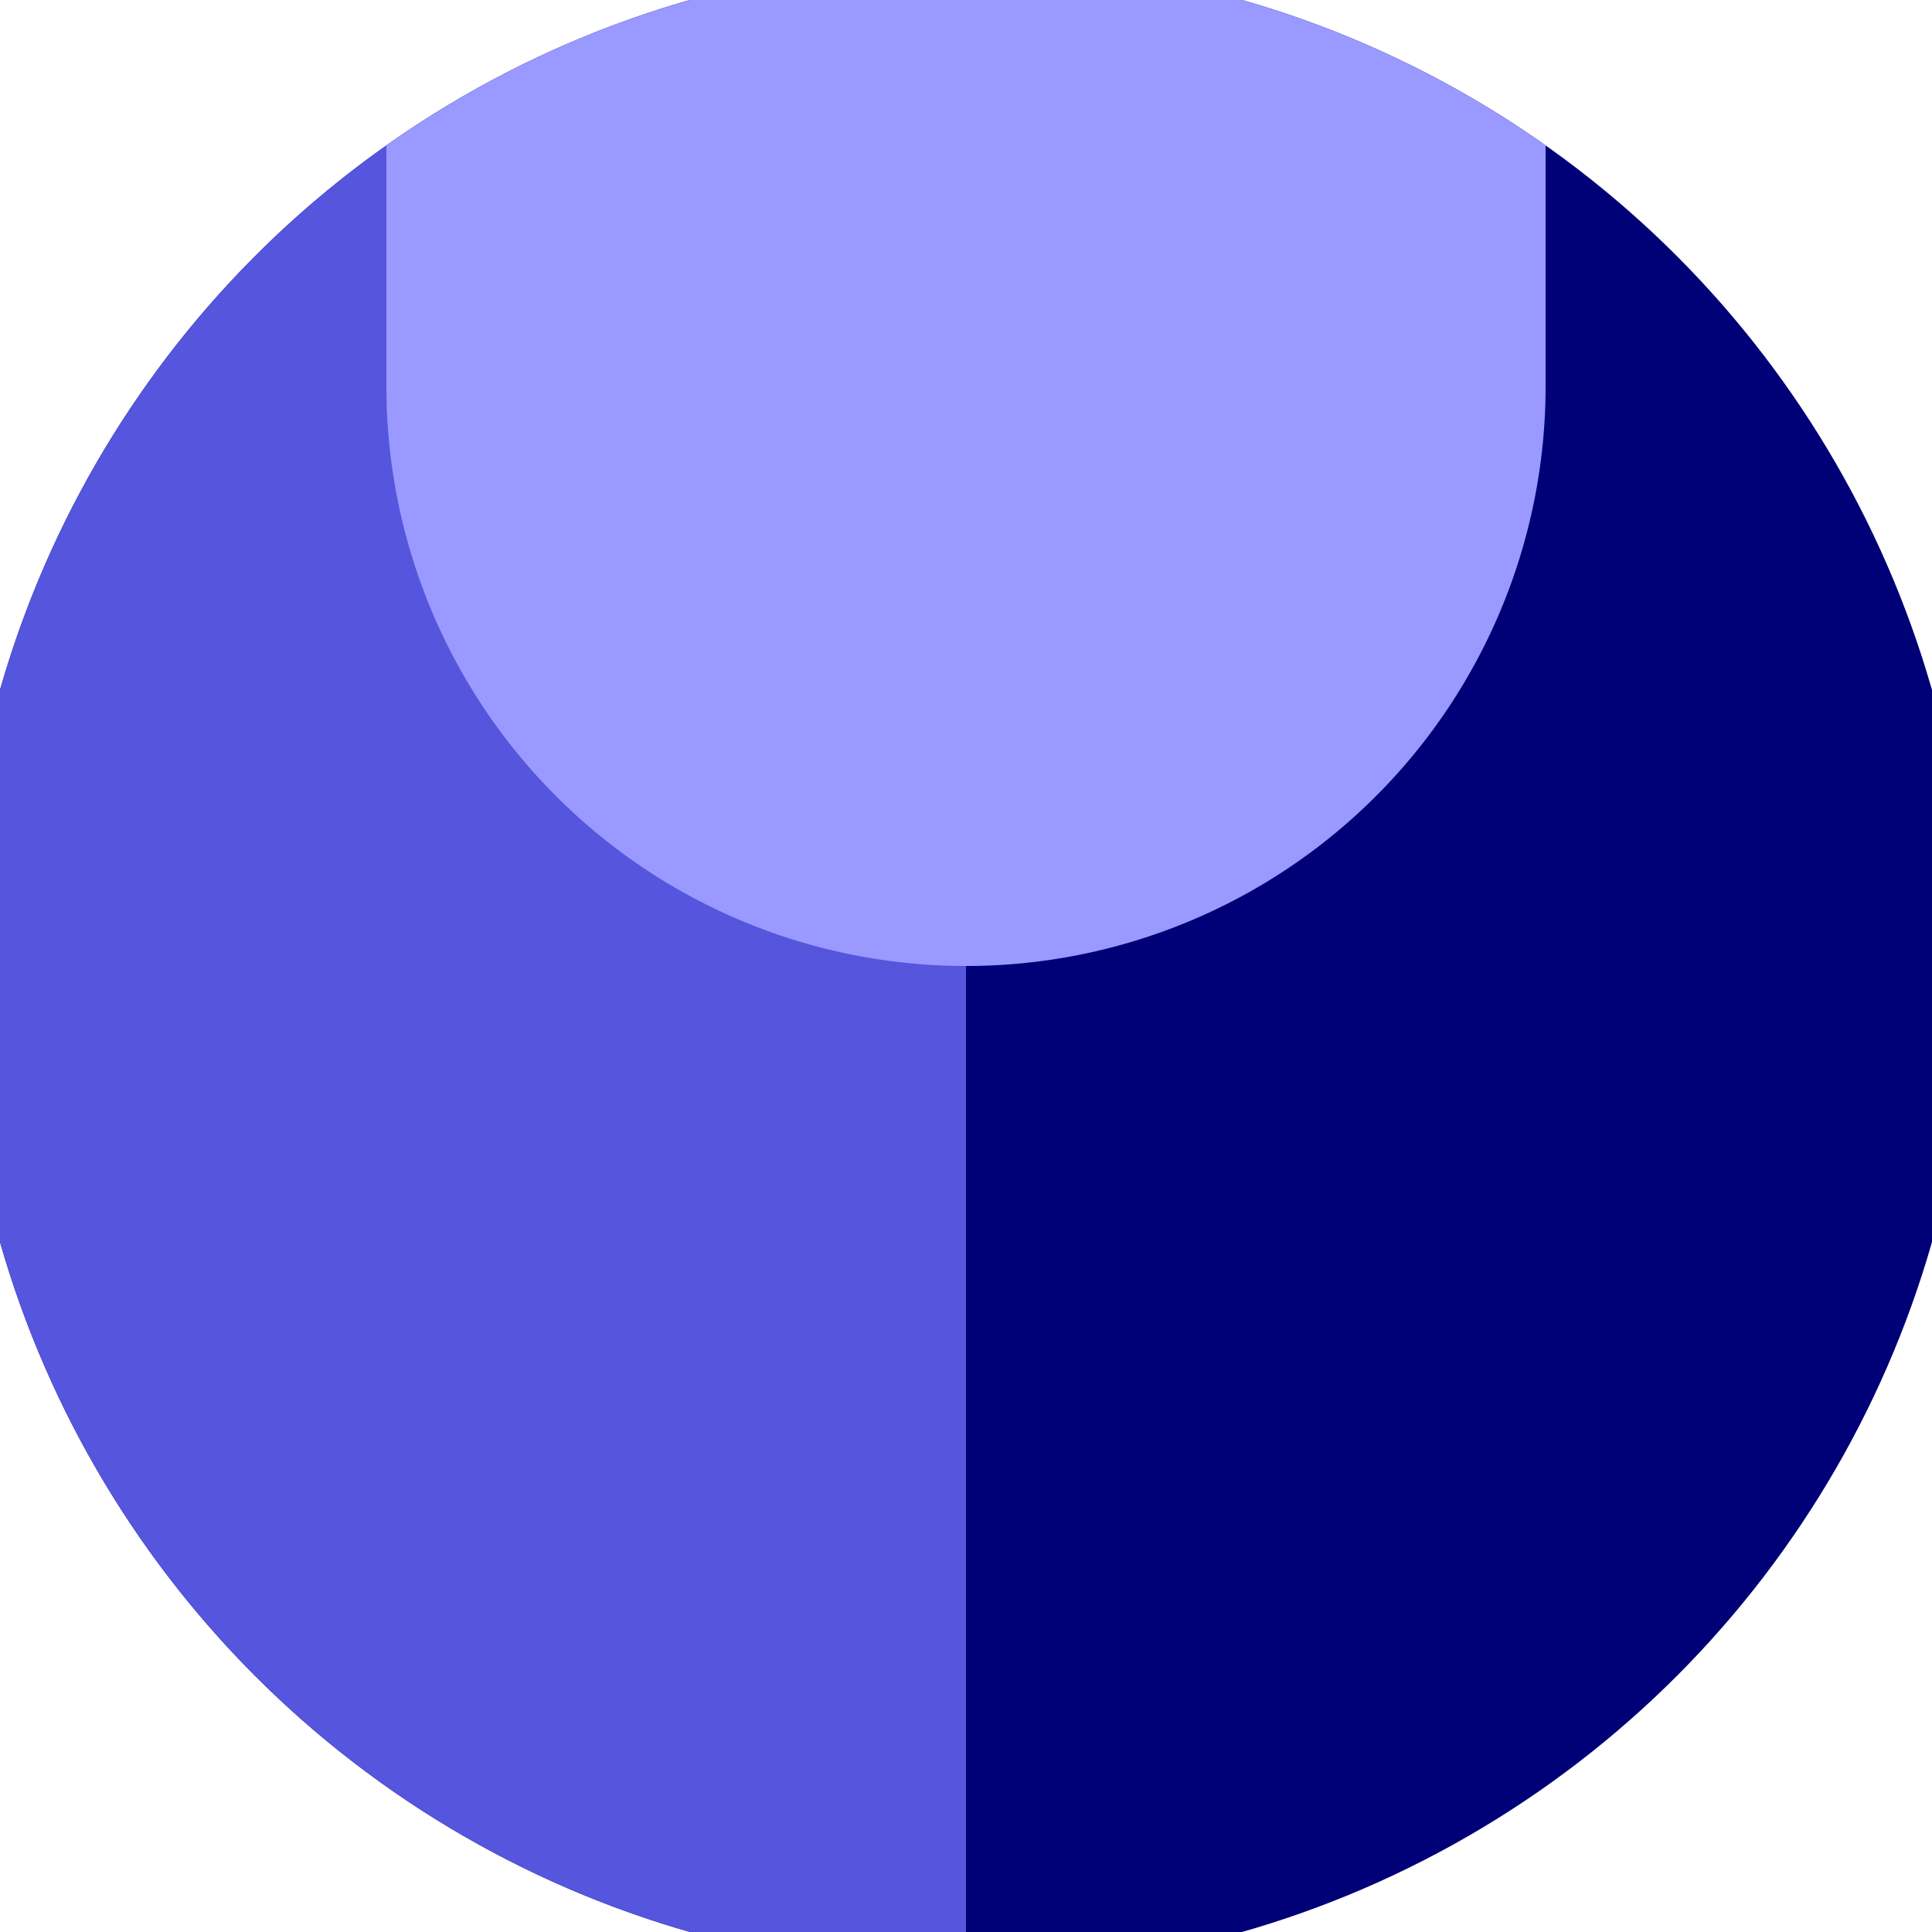
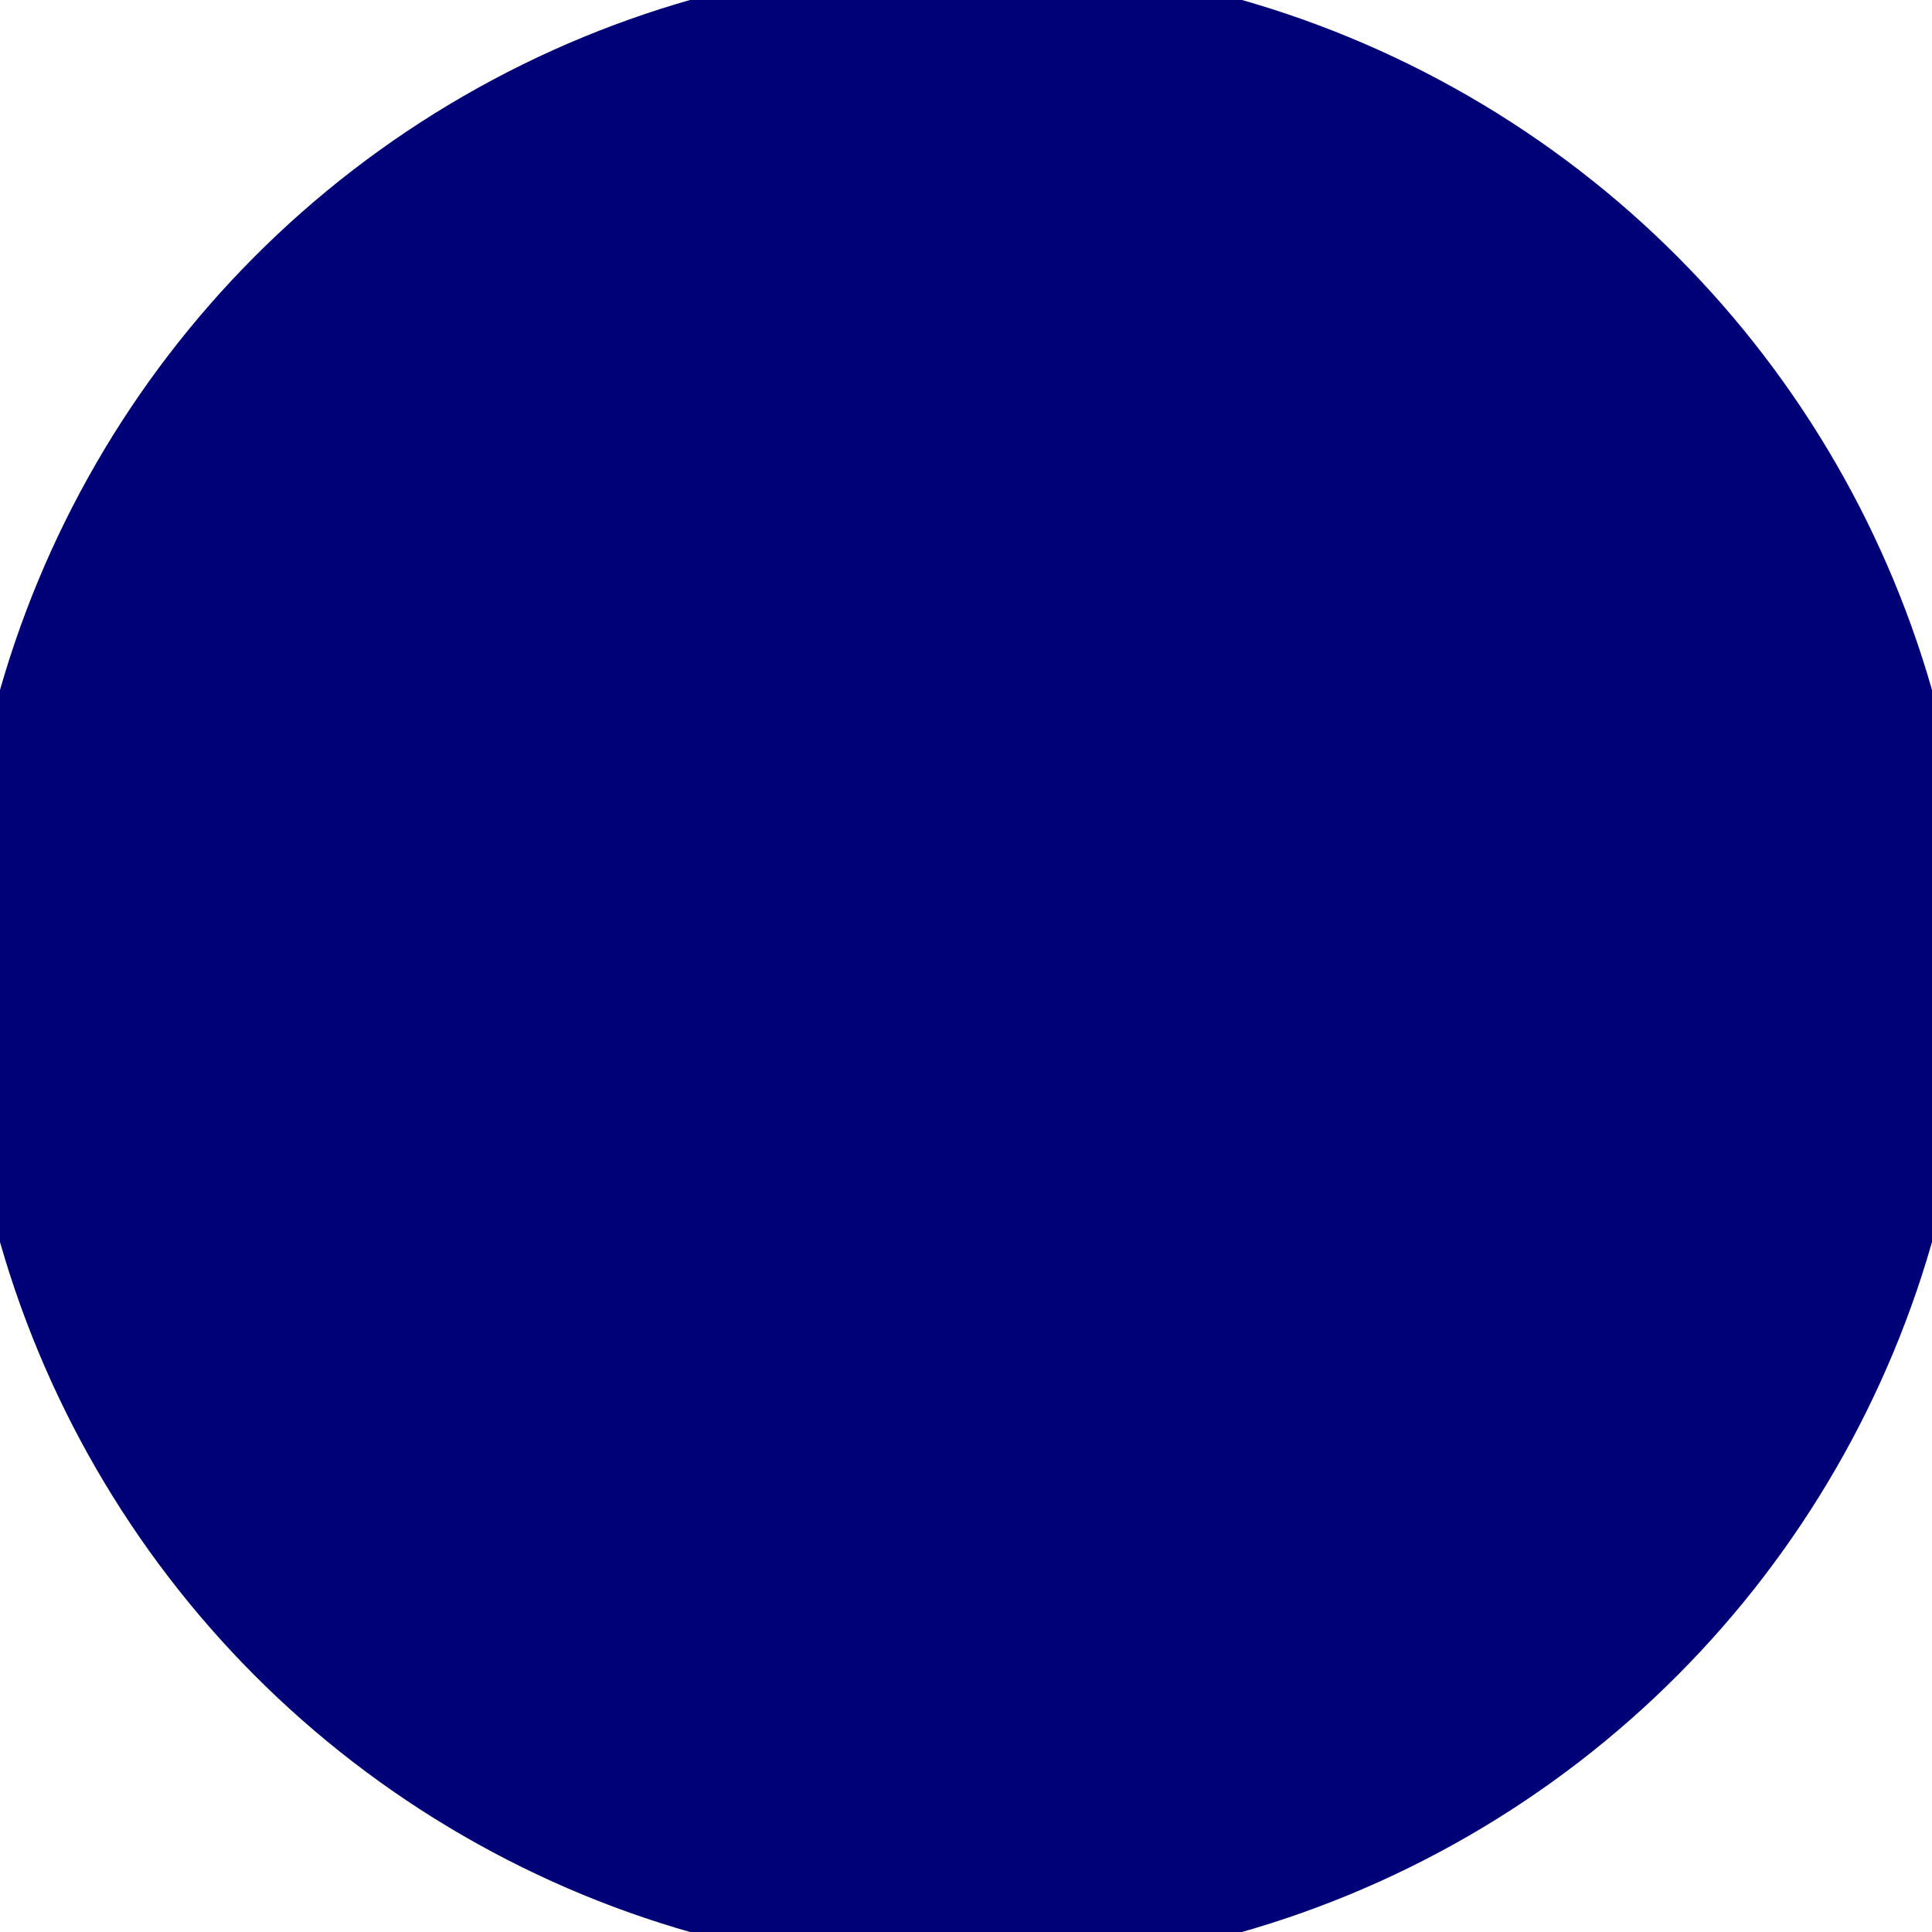
<svg xmlns="http://www.w3.org/2000/svg" width="128" height="128" viewBox="0 0 100 100" shape-rendering="geometricPrecision">
  <defs>
    <clipPath id="clip">
      <circle cx="50" cy="50" r="52" />
    </clipPath>
  </defs>
  <g transform="rotate(0 50 50)">
    <rect x="0" y="0" width="100" height="100" fill="#000077" clip-path="url(#clip)" />
-     <path d="M 0 0 H 50 V 100 H 0 Z" fill="#5555dd" clip-path="url(#clip)" />
-     <path d="M 20 20 A 30 30 0 0 0 80 20 V 0 H 20 Z" fill="#9999ff" clip-path="url(#clip)" />
  </g>
</svg>